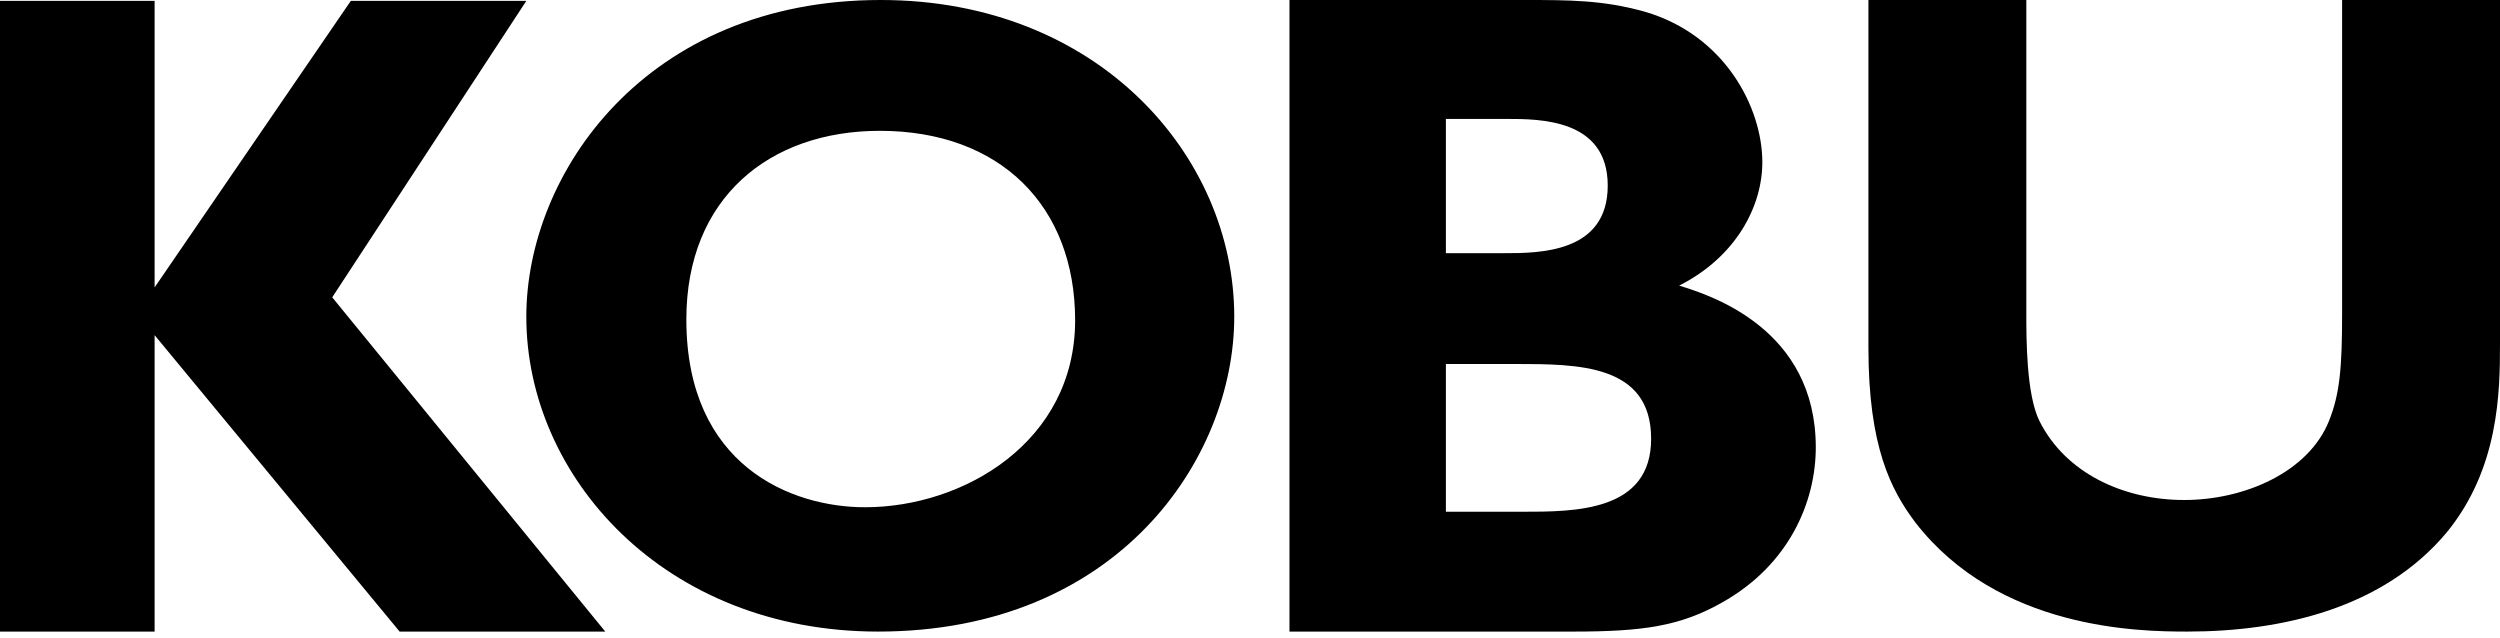
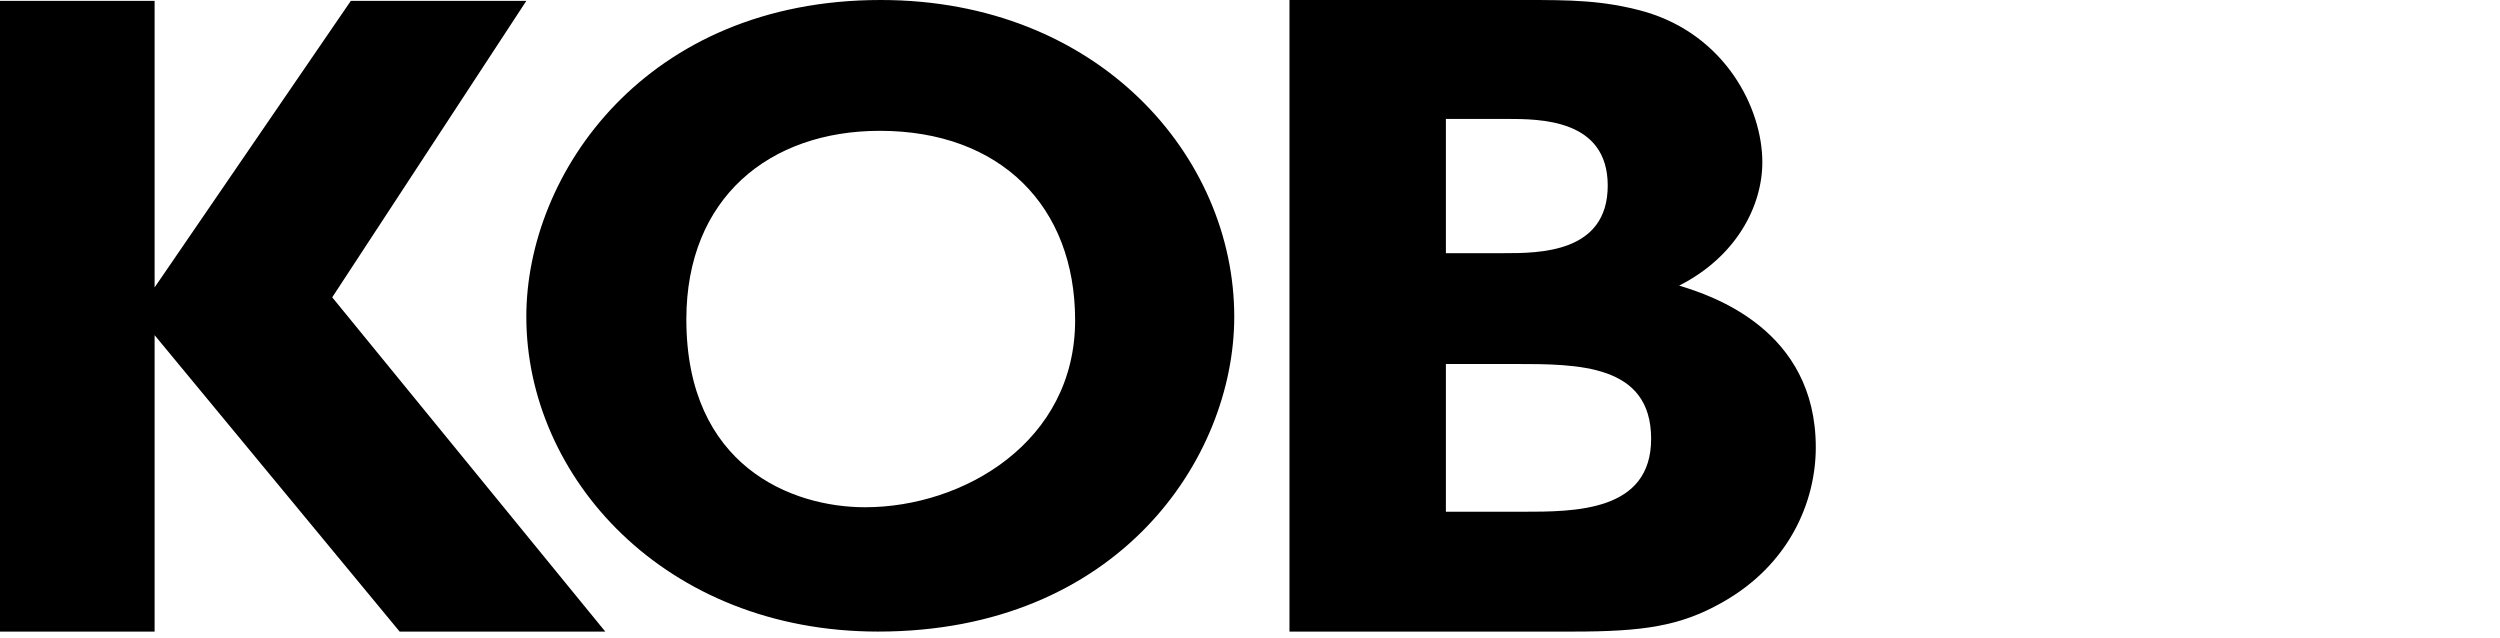
<svg xmlns="http://www.w3.org/2000/svg" fill="none" height="100%" overflow="visible" preserveAspectRatio="none" style="display: block;" viewBox="0 0 345 88" width="100%">
  <g id="KOBU">
    <path d="M72.632 0.124H48.411L21.336 39.663V0.124H0V87.158H21.336V46.252L55.148 87.158H83.526L45.846 41.03L72.632 0.124Z" fill="black" />
    <path d="M170.327 43.703C170.327 21.572 151.611 2.77067e-05 121.542 2.77067e-05C89.101 2.77067e-05 72.632 23.934 72.632 43.703C72.632 65.835 91.722 87.158 121.167 87.158C154.231 87.158 170.327 63.348 170.327 43.703ZM148.367 44.202C148.367 60.987 132.971 70 119.371 70C109.264 70 94.716 64.343 94.716 44.077C94.716 27.292 106.195 18.054 121.417 18.054C138.011 18.054 148.367 28.411 148.367 44.202Z" fill="black" />
    <path d="M177.947 2.77067e-05V43.579V87.158H197.536H217.125C226.733 87.158 231.848 86.412 237.588 83.179C246.945 77.957 250.579 69.197 250.579 61.737C250.579 45.449 236.215 40.782 231.723 39.414C239.584 35.435 243.202 28.472 243.202 22.38C243.202 14.92 238.087 4.849 226.982 1.616C221.243 2.77067e-05 216.501 2.77067e-05 210.388 2.77067e-05H177.947ZM207.892 16.412C212.509 16.412 221.867 16.412 221.867 25.613C221.867 34.938 212.384 34.938 207.518 34.938H199.533V16.412H207.892ZM209.015 50.231C217.749 50.231 227.856 50.231 227.856 60.55C227.856 70.621 217.375 70.621 210.013 70.621H199.533V50.231H209.015Z" fill="black" />
-     <path d="M345 2.77067e-05H323.211V43.268C323.211 50.728 322.892 54.375 321.395 58.105C318.574 65.132 309.781 69 301.421 69C293.061 69 285.049 65.309 281.447 58.105C279.632 54.474 279.632 46.749 279.632 43.268V0L257.842 2.77067e-05V47.993C257.842 61.669 260.961 67.638 264.33 72.114C275.809 86.909 295.217 87.158 301.829 87.158C314.93 87.158 328.905 83.925 337.639 73.481C344.875 64.653 345 54.085 345 47.371V2.77067e-05Z" fill="black" />
  </g>
</svg>